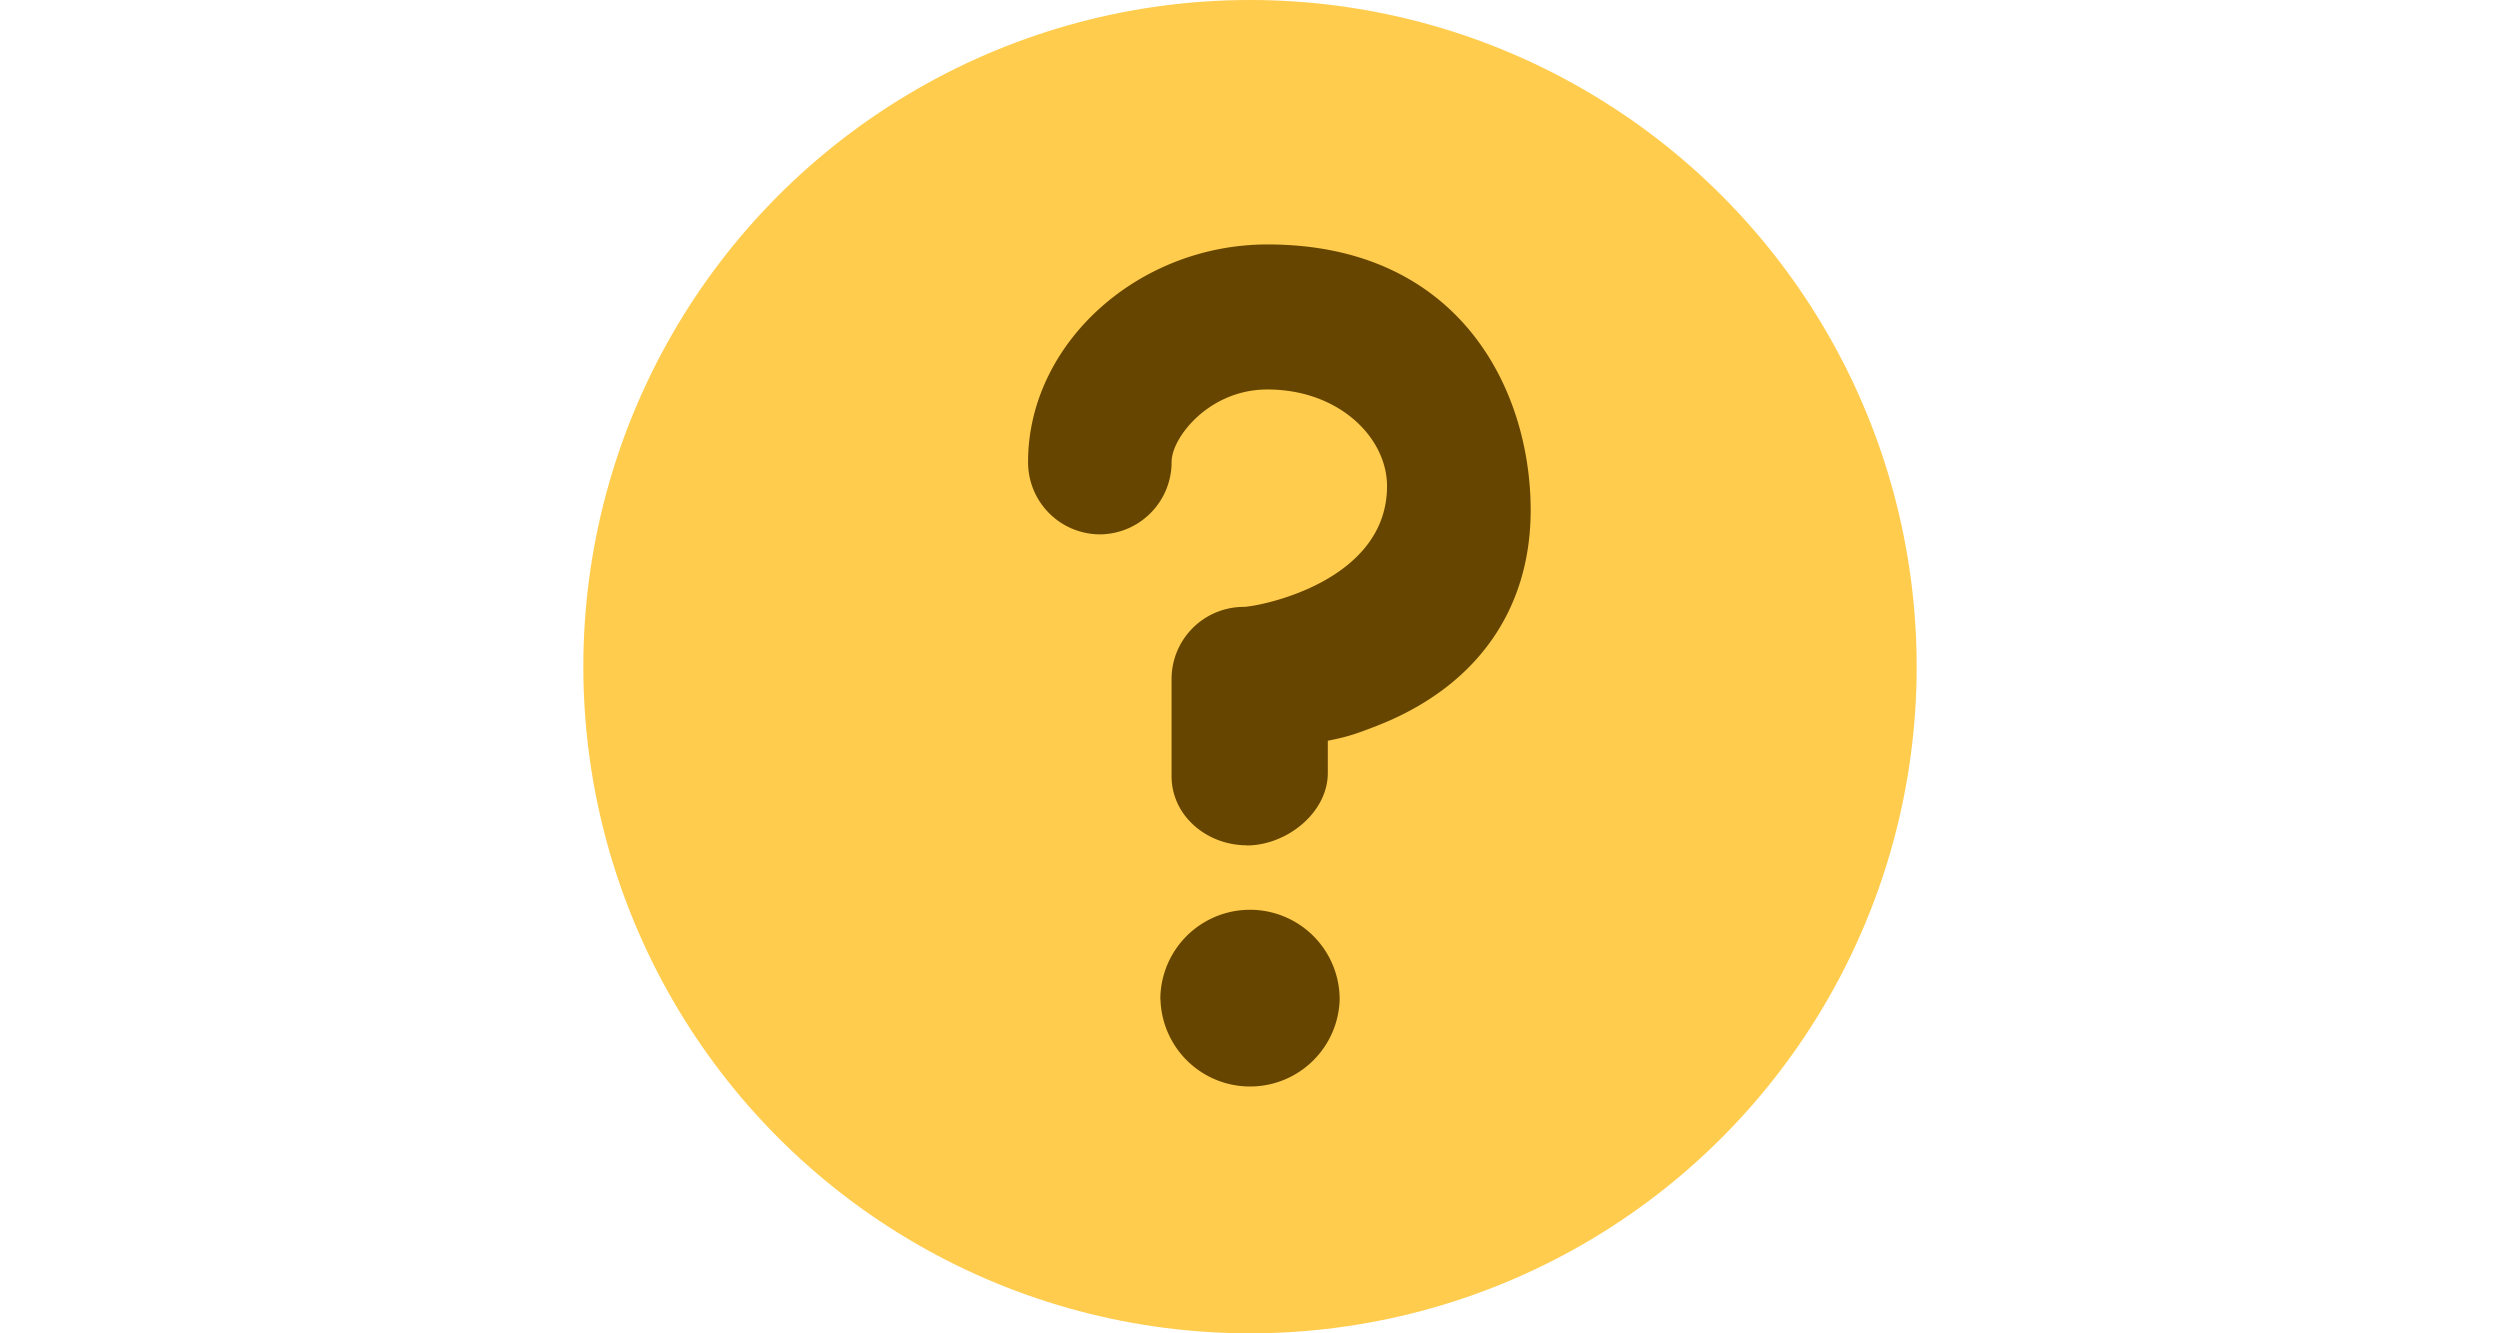
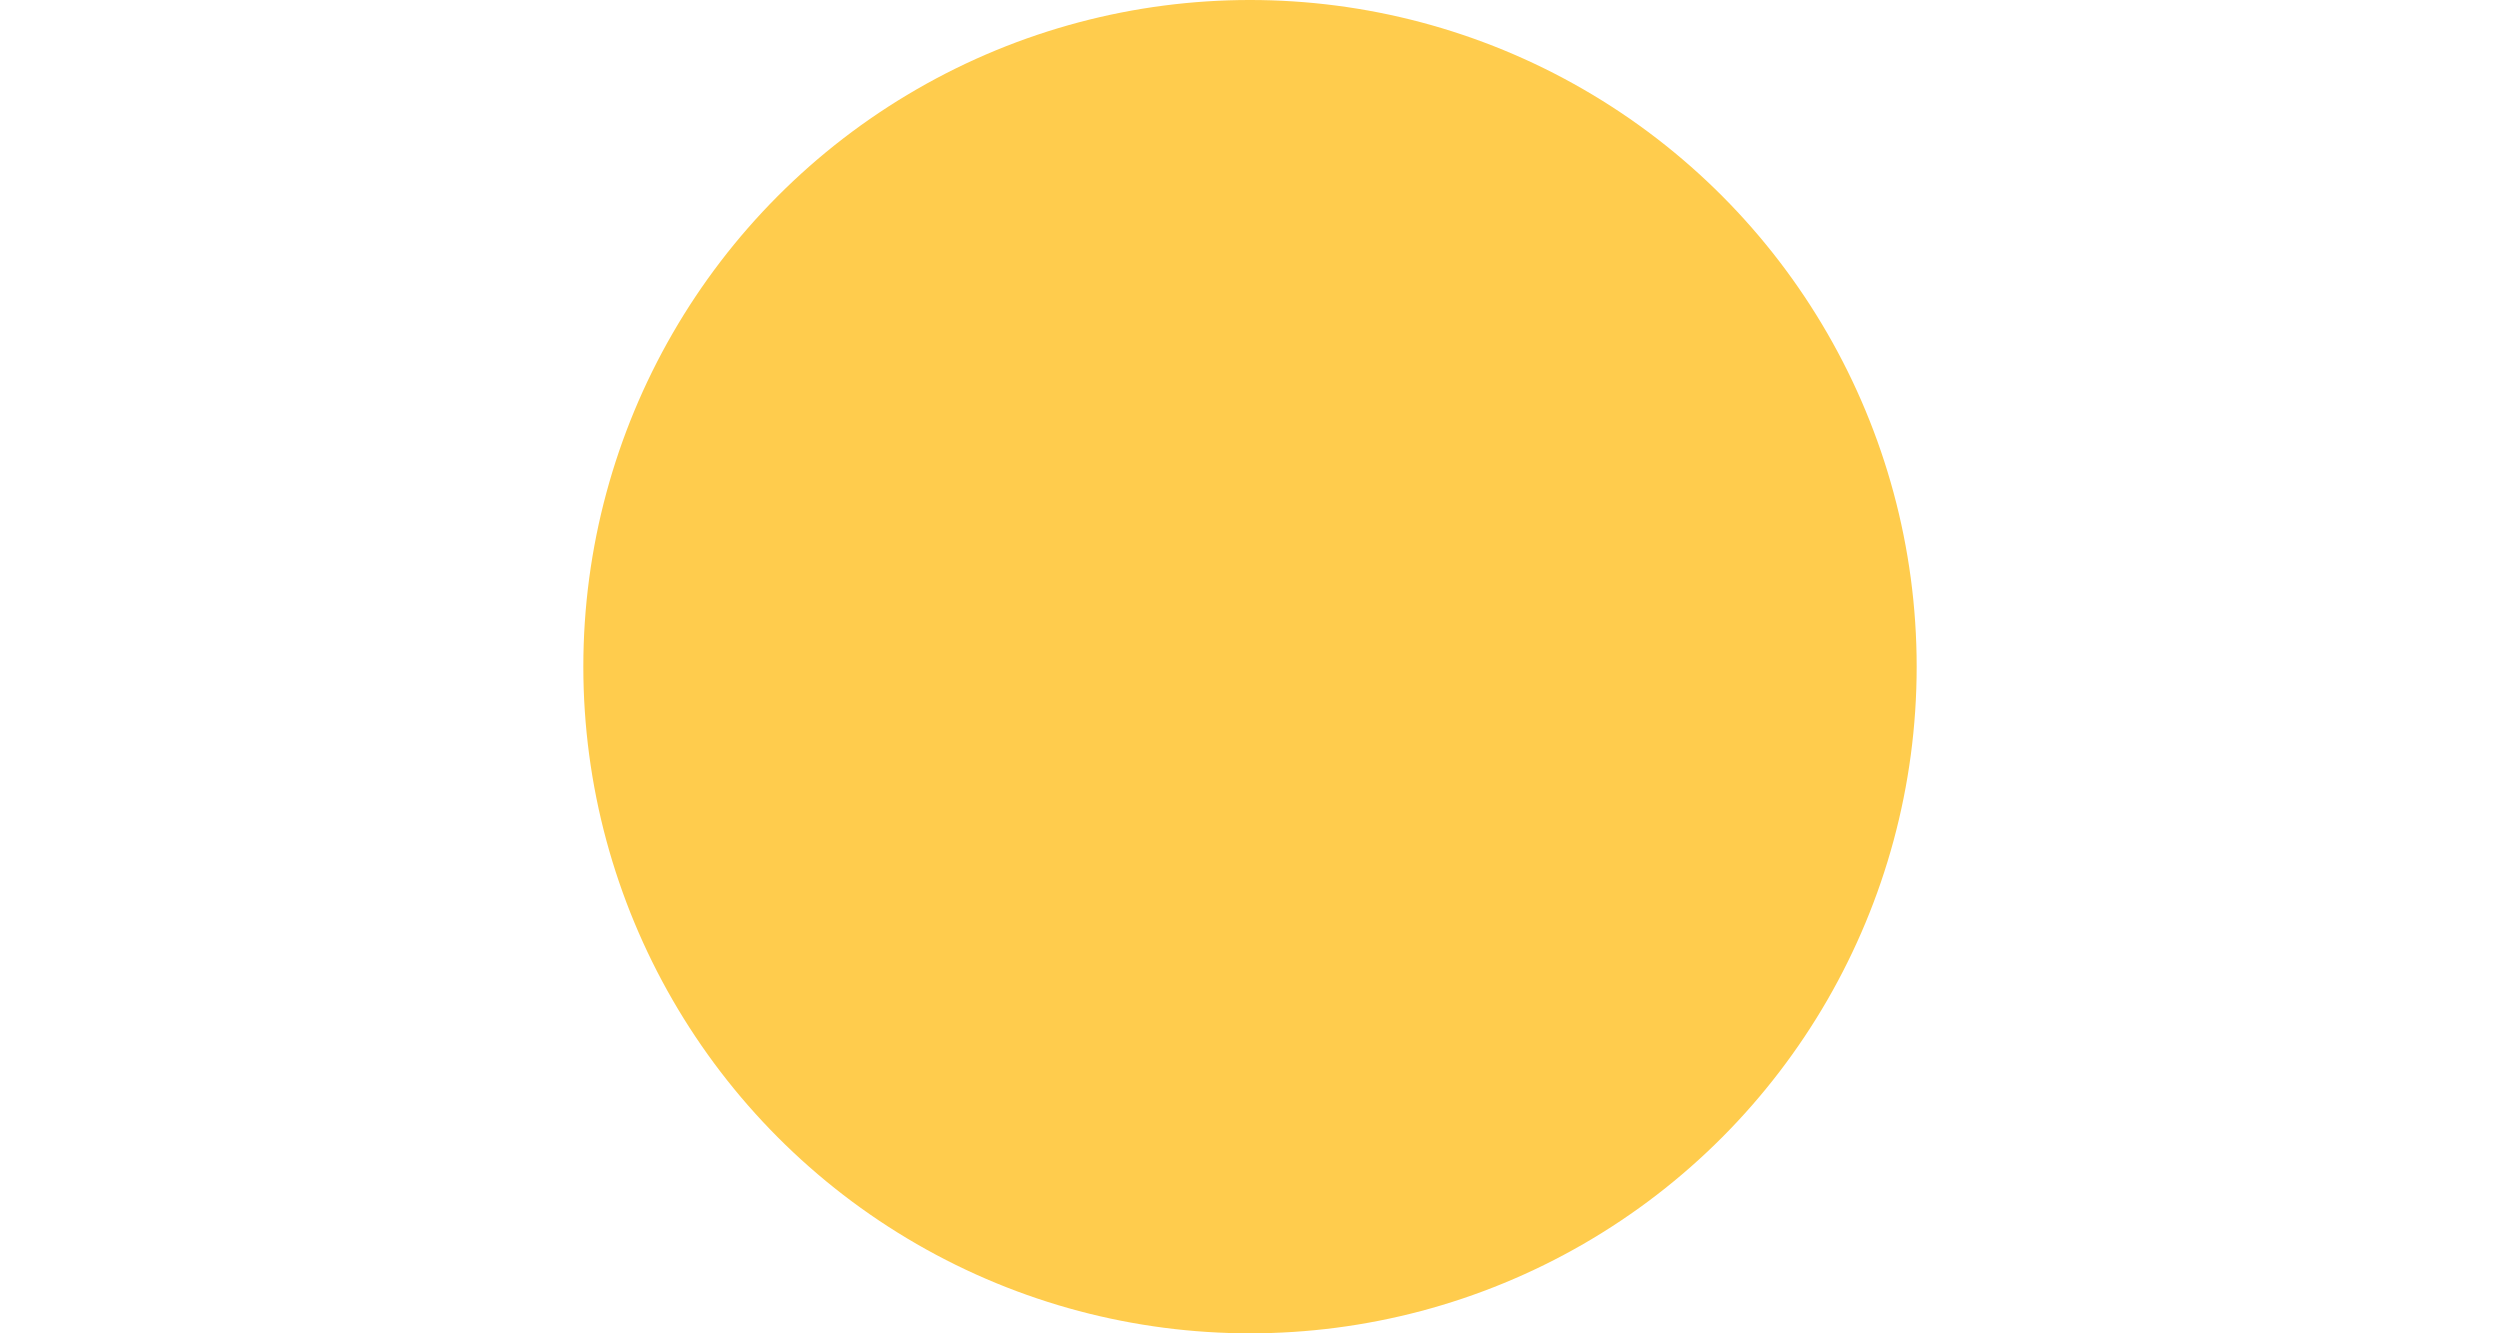
<svg xmlns="http://www.w3.org/2000/svg" height="1.2em" viewBox="0 0 36 36">
  <circle cx="18" cy="18" r="18" fill="#ffcc4d" />
-   <path fill="#664500" d="M15.579 26.981a2.421 2.421 0 1 1 4.842.008 2.42 2.42 0 0 1-4.838-.008zm2.333-4.158c-1.07 0-2.03-.79-2.03-1.87v-2.609a1.95 1.95 0 0 1 1.94-1.958c.389-.004 3.878-.654 3.878-3.262 0-1.304-1.293-2.608-3.232-2.608-1.576 0-2.585 1.304-2.585 1.954a1.95 1.95 0 0 1-1.94 1.958 1.947 1.947 0 0 1-1.935-1.958c0-3.183 2.96-5.87 6.464-5.87 5.167 0 7.106 3.9 7.106 7.174 0 2.706-1.474 4.774-4.146 5.821-.583.227-.813.303-1.331.405v.869c0 1.081-1.119 1.958-2.189 1.958z" />
</svg>